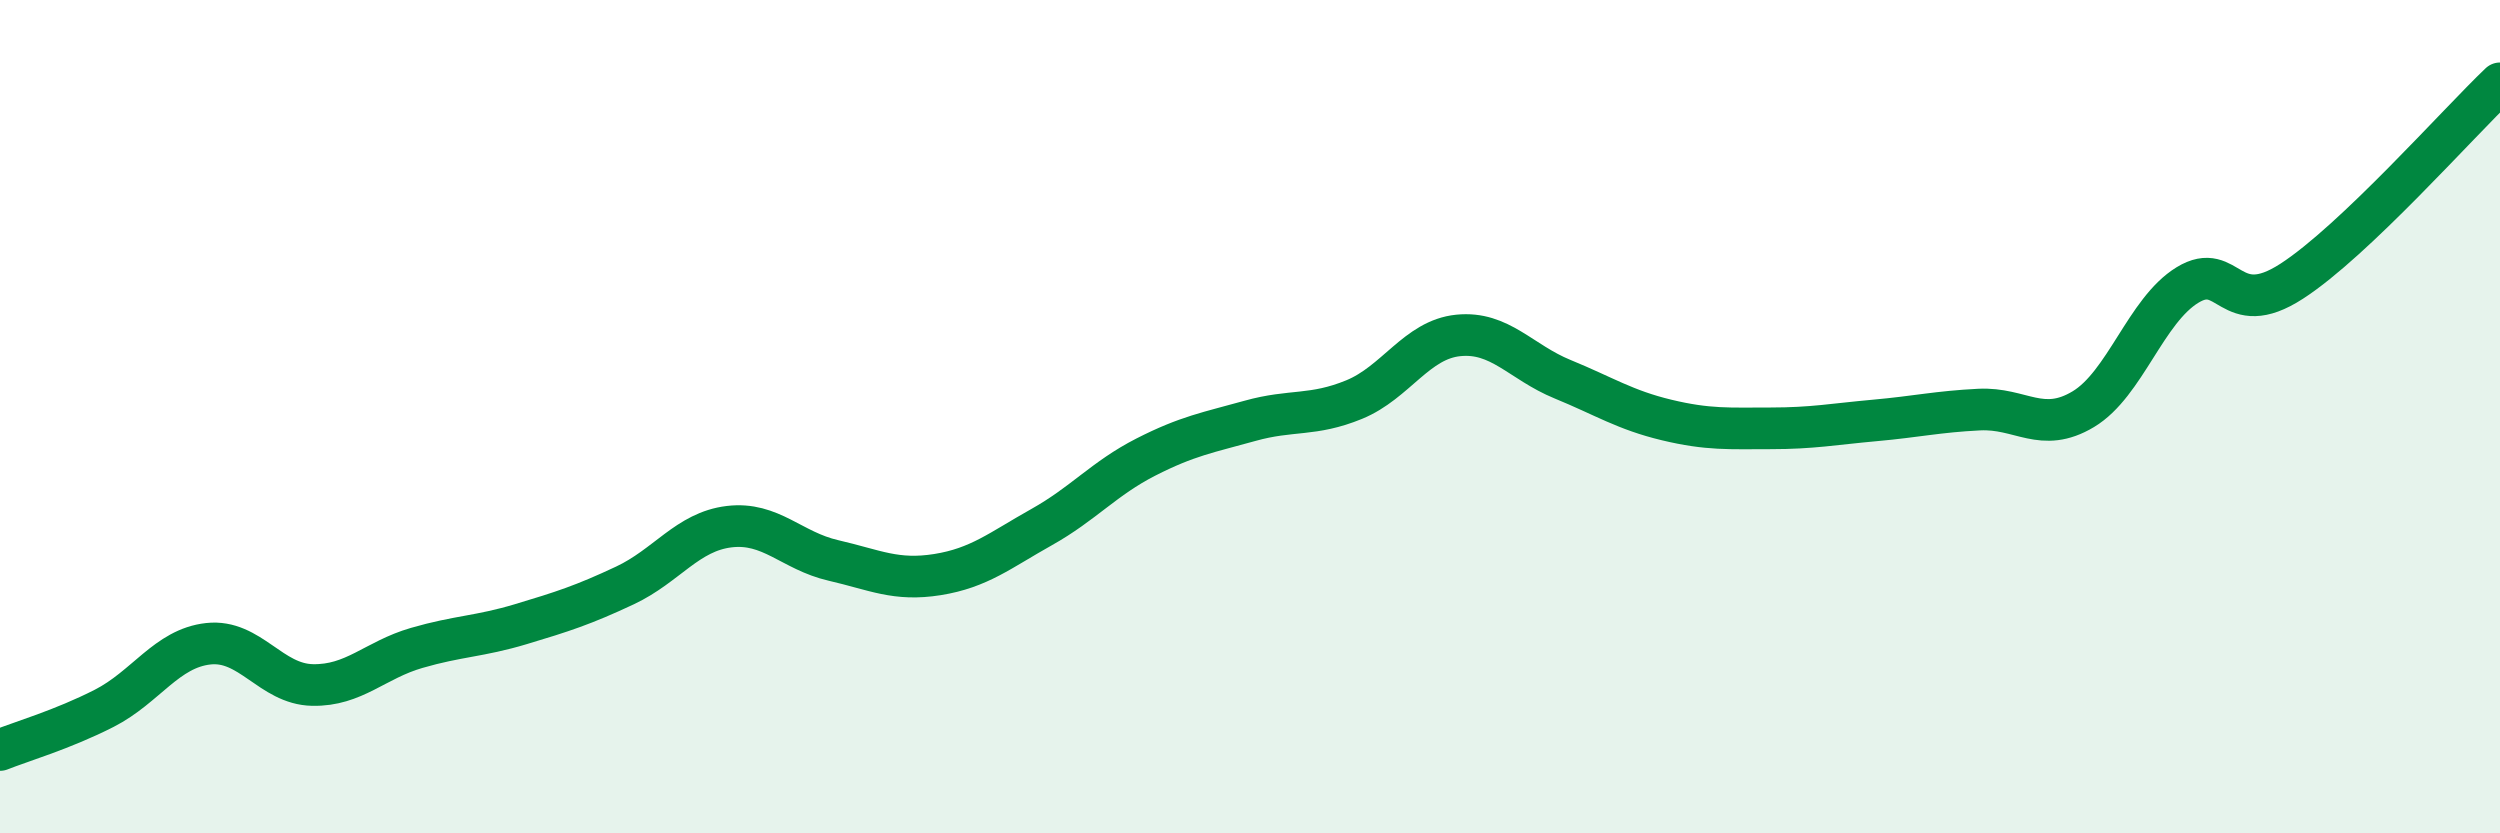
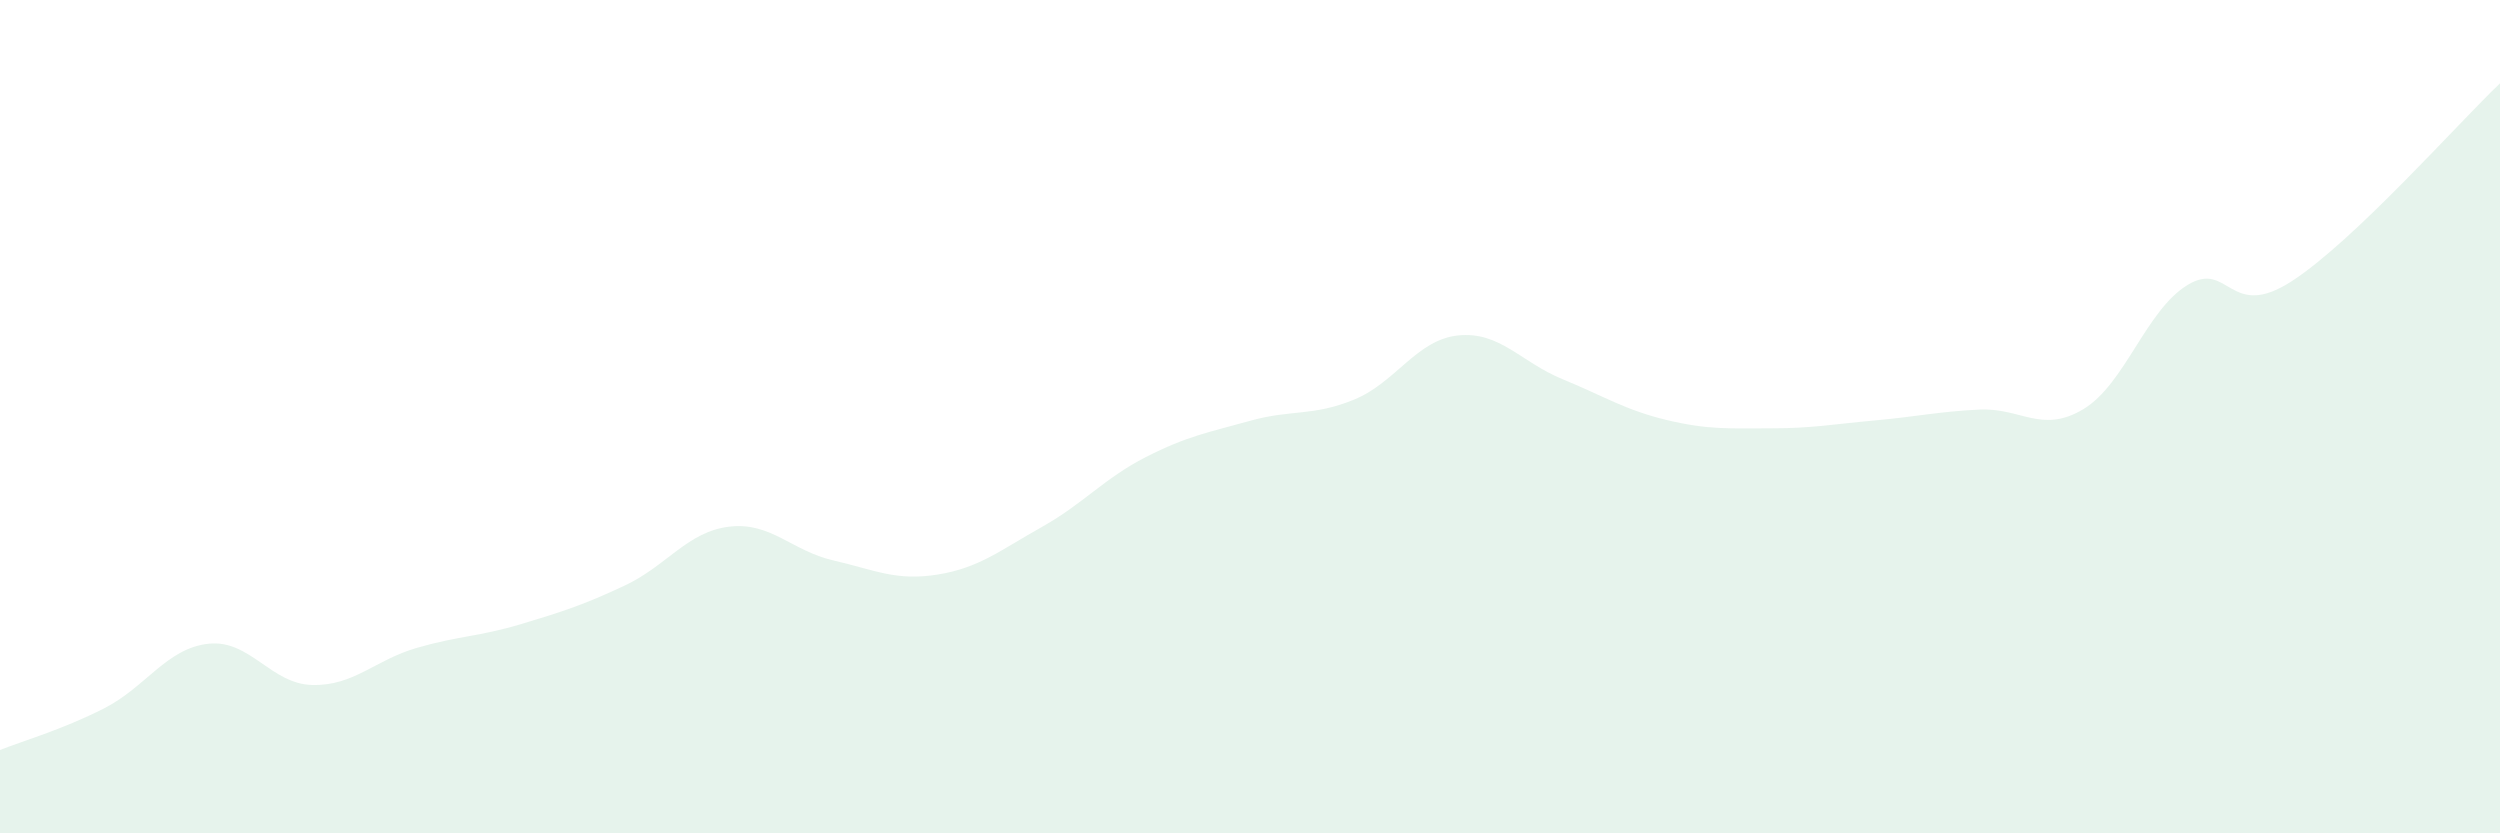
<svg xmlns="http://www.w3.org/2000/svg" width="60" height="20" viewBox="0 0 60 20">
  <path d="M 0,18 C 0.5,17.8 1.5,17.51 2.5,17 C 3.5,16.49 4,15.56 5,15.45 C 6,15.34 6.5,16.42 7.5,16.44 C 8.5,16.46 9,15.84 10,15.55 C 11,15.26 11.5,15.28 12.5,14.98 C 13.5,14.68 14,14.52 15,14.05 C 16,13.58 16.5,12.76 17.5,12.64 C 18.5,12.52 19,13.22 20,13.45 C 21,13.68 21.5,13.95 22.5,13.79 C 23.5,13.63 24,13.21 25,12.65 C 26,12.09 26.5,11.48 27.5,10.97 C 28.5,10.46 29,10.38 30,10.1 C 31,9.82 31.5,10 32.5,9.59 C 33.5,9.18 34,8.15 35,8.05 C 36,7.95 36.5,8.69 37.5,9.1 C 38.5,9.51 39,9.84 40,10.08 C 41,10.32 41.5,10.28 42.5,10.28 C 43.5,10.28 44,10.18 45,10.09 C 46,10 46.5,9.88 47.5,9.83 C 48.5,9.78 49,10.42 50,9.82 C 51,9.22 51.5,7.45 52.5,6.84 C 53.5,6.23 53.5,7.72 55,6.75 C 56.5,5.78 59,2.95 60,2L60 20L0 20Z" fill="#008740" opacity="0.1" stroke-linecap="round" stroke-linejoin="round" />
-   <path d="M 0,18 C 0.5,17.8 1.5,17.51 2.5,17 C 3.5,16.49 4,15.56 5,15.45 C 6,15.34 6.5,16.42 7.5,16.44 C 8.5,16.46 9,15.84 10,15.55 C 11,15.26 11.5,15.28 12.5,14.98 C 13.5,14.68 14,14.52 15,14.05 C 16,13.58 16.5,12.76 17.5,12.64 C 18.5,12.52 19,13.22 20,13.45 C 21,13.68 21.5,13.95 22.5,13.79 C 23.5,13.63 24,13.21 25,12.65 C 26,12.09 26.5,11.48 27.5,10.97 C 28.5,10.46 29,10.38 30,10.1 C 31,9.82 31.5,10 32.5,9.59 C 33.5,9.18 34,8.15 35,8.05 C 36,7.95 36.5,8.69 37.5,9.1 C 38.5,9.51 39,9.84 40,10.08 C 41,10.32 41.5,10.28 42.5,10.28 C 43.5,10.28 44,10.18 45,10.09 C 46,10 46.5,9.88 47.5,9.83 C 48.5,9.78 49,10.42 50,9.82 C 51,9.22 51.5,7.45 52.5,6.84 C 53.5,6.23 53.5,7.72 55,6.75 C 56.5,5.78 59,2.95 60,2" stroke="#008740" stroke-width="1" fill="none" stroke-linecap="round" stroke-linejoin="round" />
</svg>